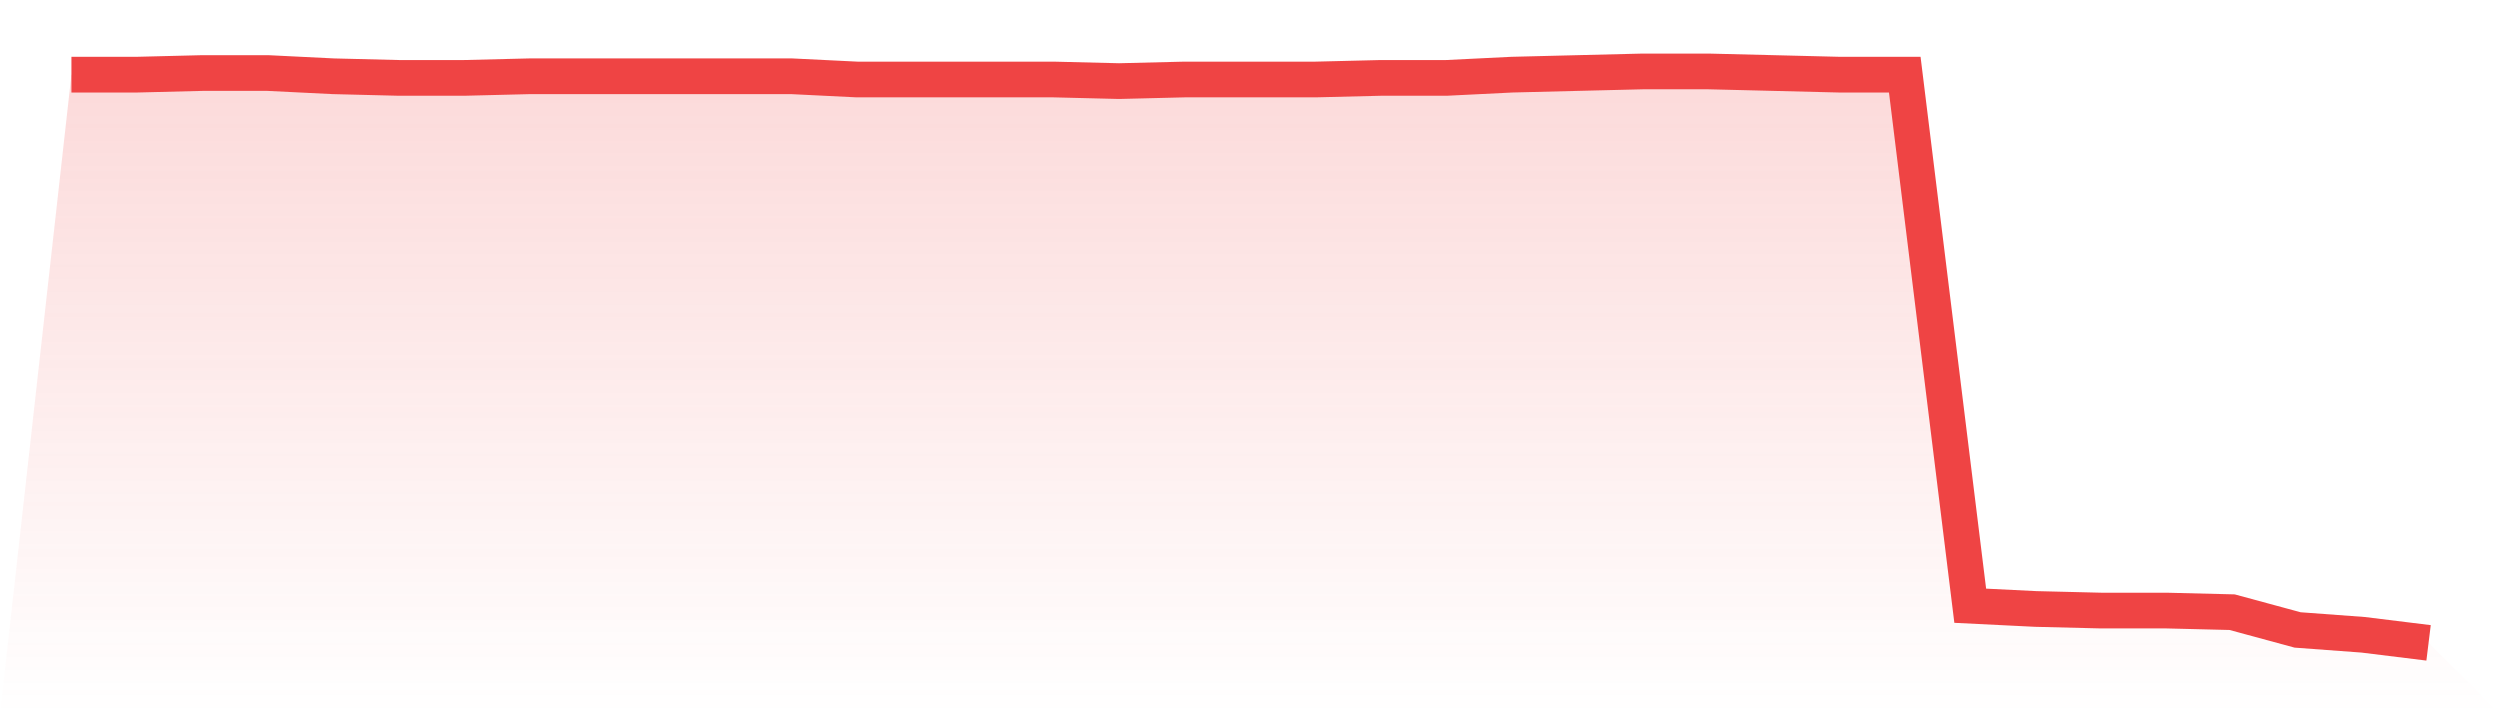
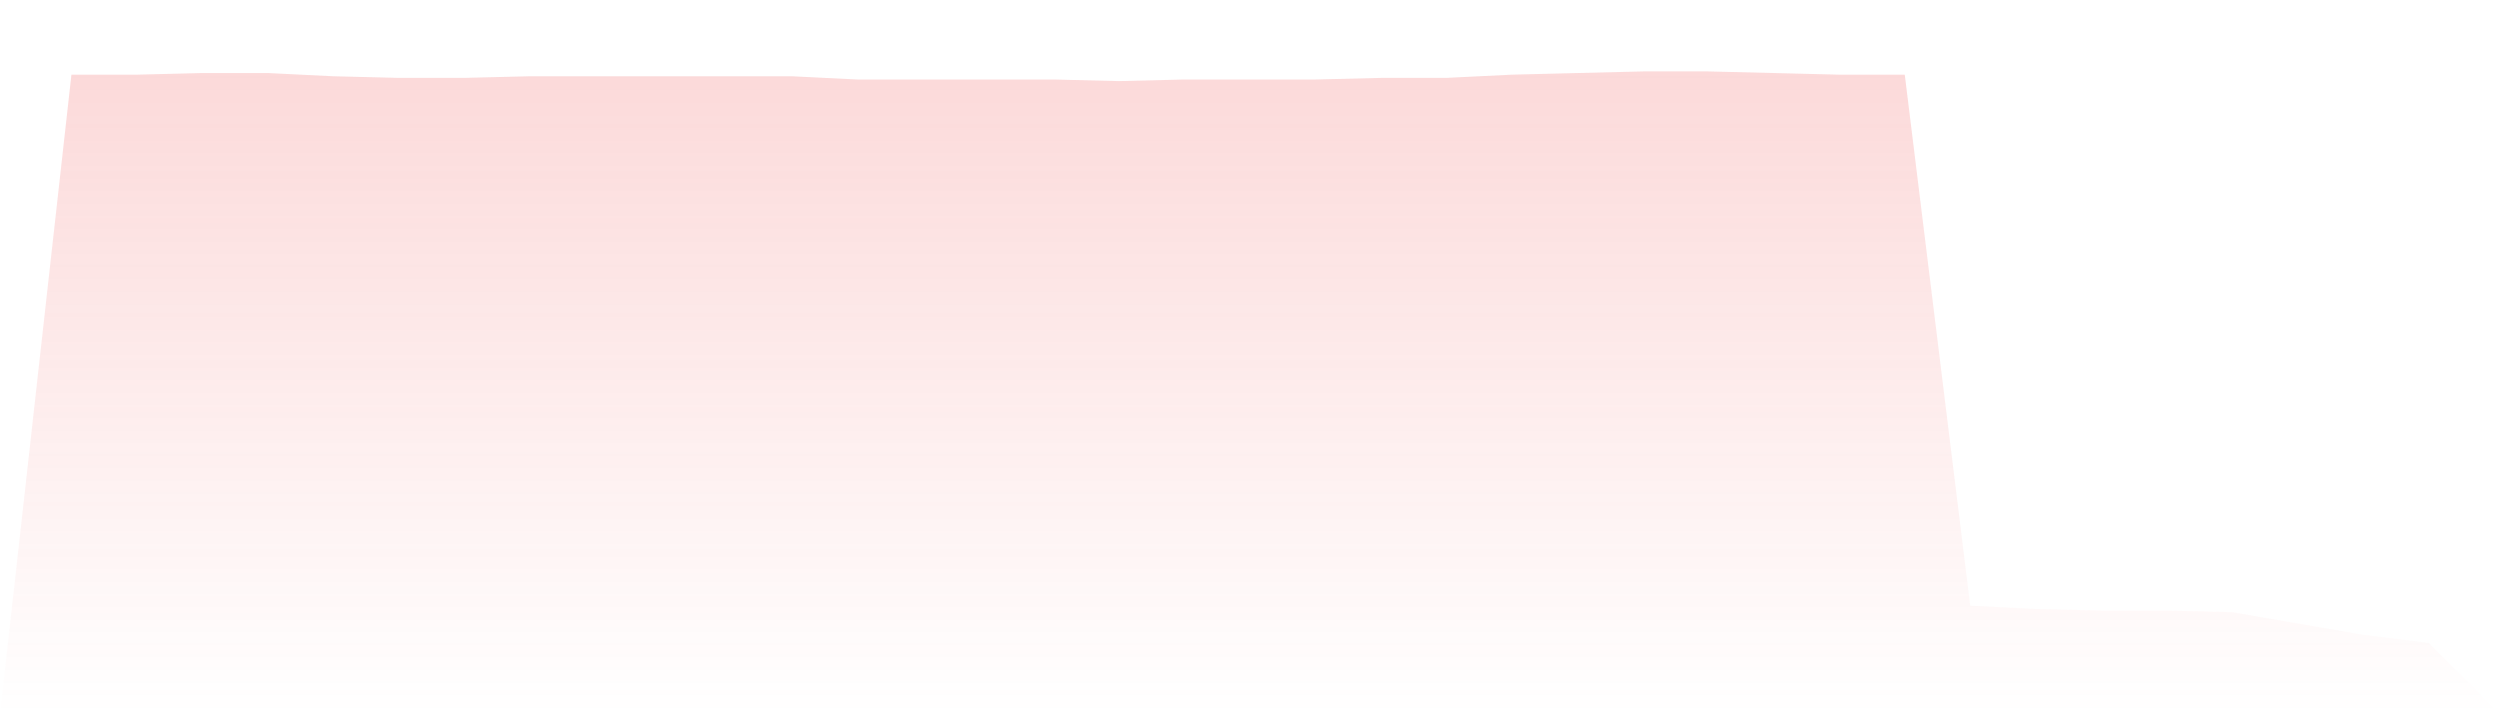
<svg xmlns="http://www.w3.org/2000/svg" viewBox="0 0 140 40">
  <defs>
    <linearGradient id="gradient" x1="0" x2="0" y1="0" y2="1">
      <stop offset="0%" stop-color="#ef4444" stop-opacity="0.2" />
      <stop offset="100%" stop-color="#ef4444" stop-opacity="0" />
    </linearGradient>
  </defs>
-   <path d="M4,4.181 L4,4.181 L7.667,4.181 L11.333,4.09 L15,4.09 L18.667,4.271 L22.333,4.362 L26,4.362 L29.667,4.271 L33.333,4.271 L37,4.271 L40.667,4.271 L44.333,4.271 L48,4.452 L51.667,4.452 L55.333,4.452 L59,4.452 L62.667,4.542 L66.333,4.452 L70,4.452 L73.667,4.452 L77.333,4.362 L81,4.362 L84.667,4.181 L88.333,4.09 L92,4 L95.667,4 L99.333,4.09 L103,4.181 L106.667,4.181 L110.333,33.921 L114,34.102 L117.667,34.192 L121.333,34.192 L125,34.282 L128.667,35.277 L132.333,35.548 L136,36 L140,40 L0,40 z" fill="url(#gradient)" />
-   <path d="M4,4.181 L4,4.181 L7.667,4.181 L11.333,4.09 L15,4.09 L18.667,4.271 L22.333,4.362 L26,4.362 L29.667,4.271 L33.333,4.271 L37,4.271 L40.667,4.271 L44.333,4.271 L48,4.452 L51.667,4.452 L55.333,4.452 L59,4.452 L62.667,4.542 L66.333,4.452 L70,4.452 L73.667,4.452 L77.333,4.362 L81,4.362 L84.667,4.181 L88.333,4.09 L92,4 L95.667,4 L99.333,4.09 L103,4.181 L106.667,4.181 L110.333,33.921 L114,34.102 L117.667,34.192 L121.333,34.192 L125,34.282 L128.667,35.277 L132.333,35.548 L136,36" fill="none" stroke="#ef4444" stroke-width="2" />
+   <path d="M4,4.181 L4,4.181 L7.667,4.181 L11.333,4.09 L15,4.09 L18.667,4.271 L22.333,4.362 L26,4.362 L29.667,4.271 L33.333,4.271 L37,4.271 L40.667,4.271 L44.333,4.271 L48,4.452 L51.667,4.452 L55.333,4.452 L59,4.452 L62.667,4.542 L66.333,4.452 L70,4.452 L73.667,4.452 L77.333,4.362 L81,4.362 L84.667,4.181 L88.333,4.09 L92,4 L95.667,4 L99.333,4.09 L103,4.181 L106.667,4.181 L110.333,33.921 L114,34.102 L117.667,34.192 L121.333,34.192 L125,34.282 L132.333,35.548 L136,36 L140,40 L0,40 z" fill="url(#gradient)" />
</svg>